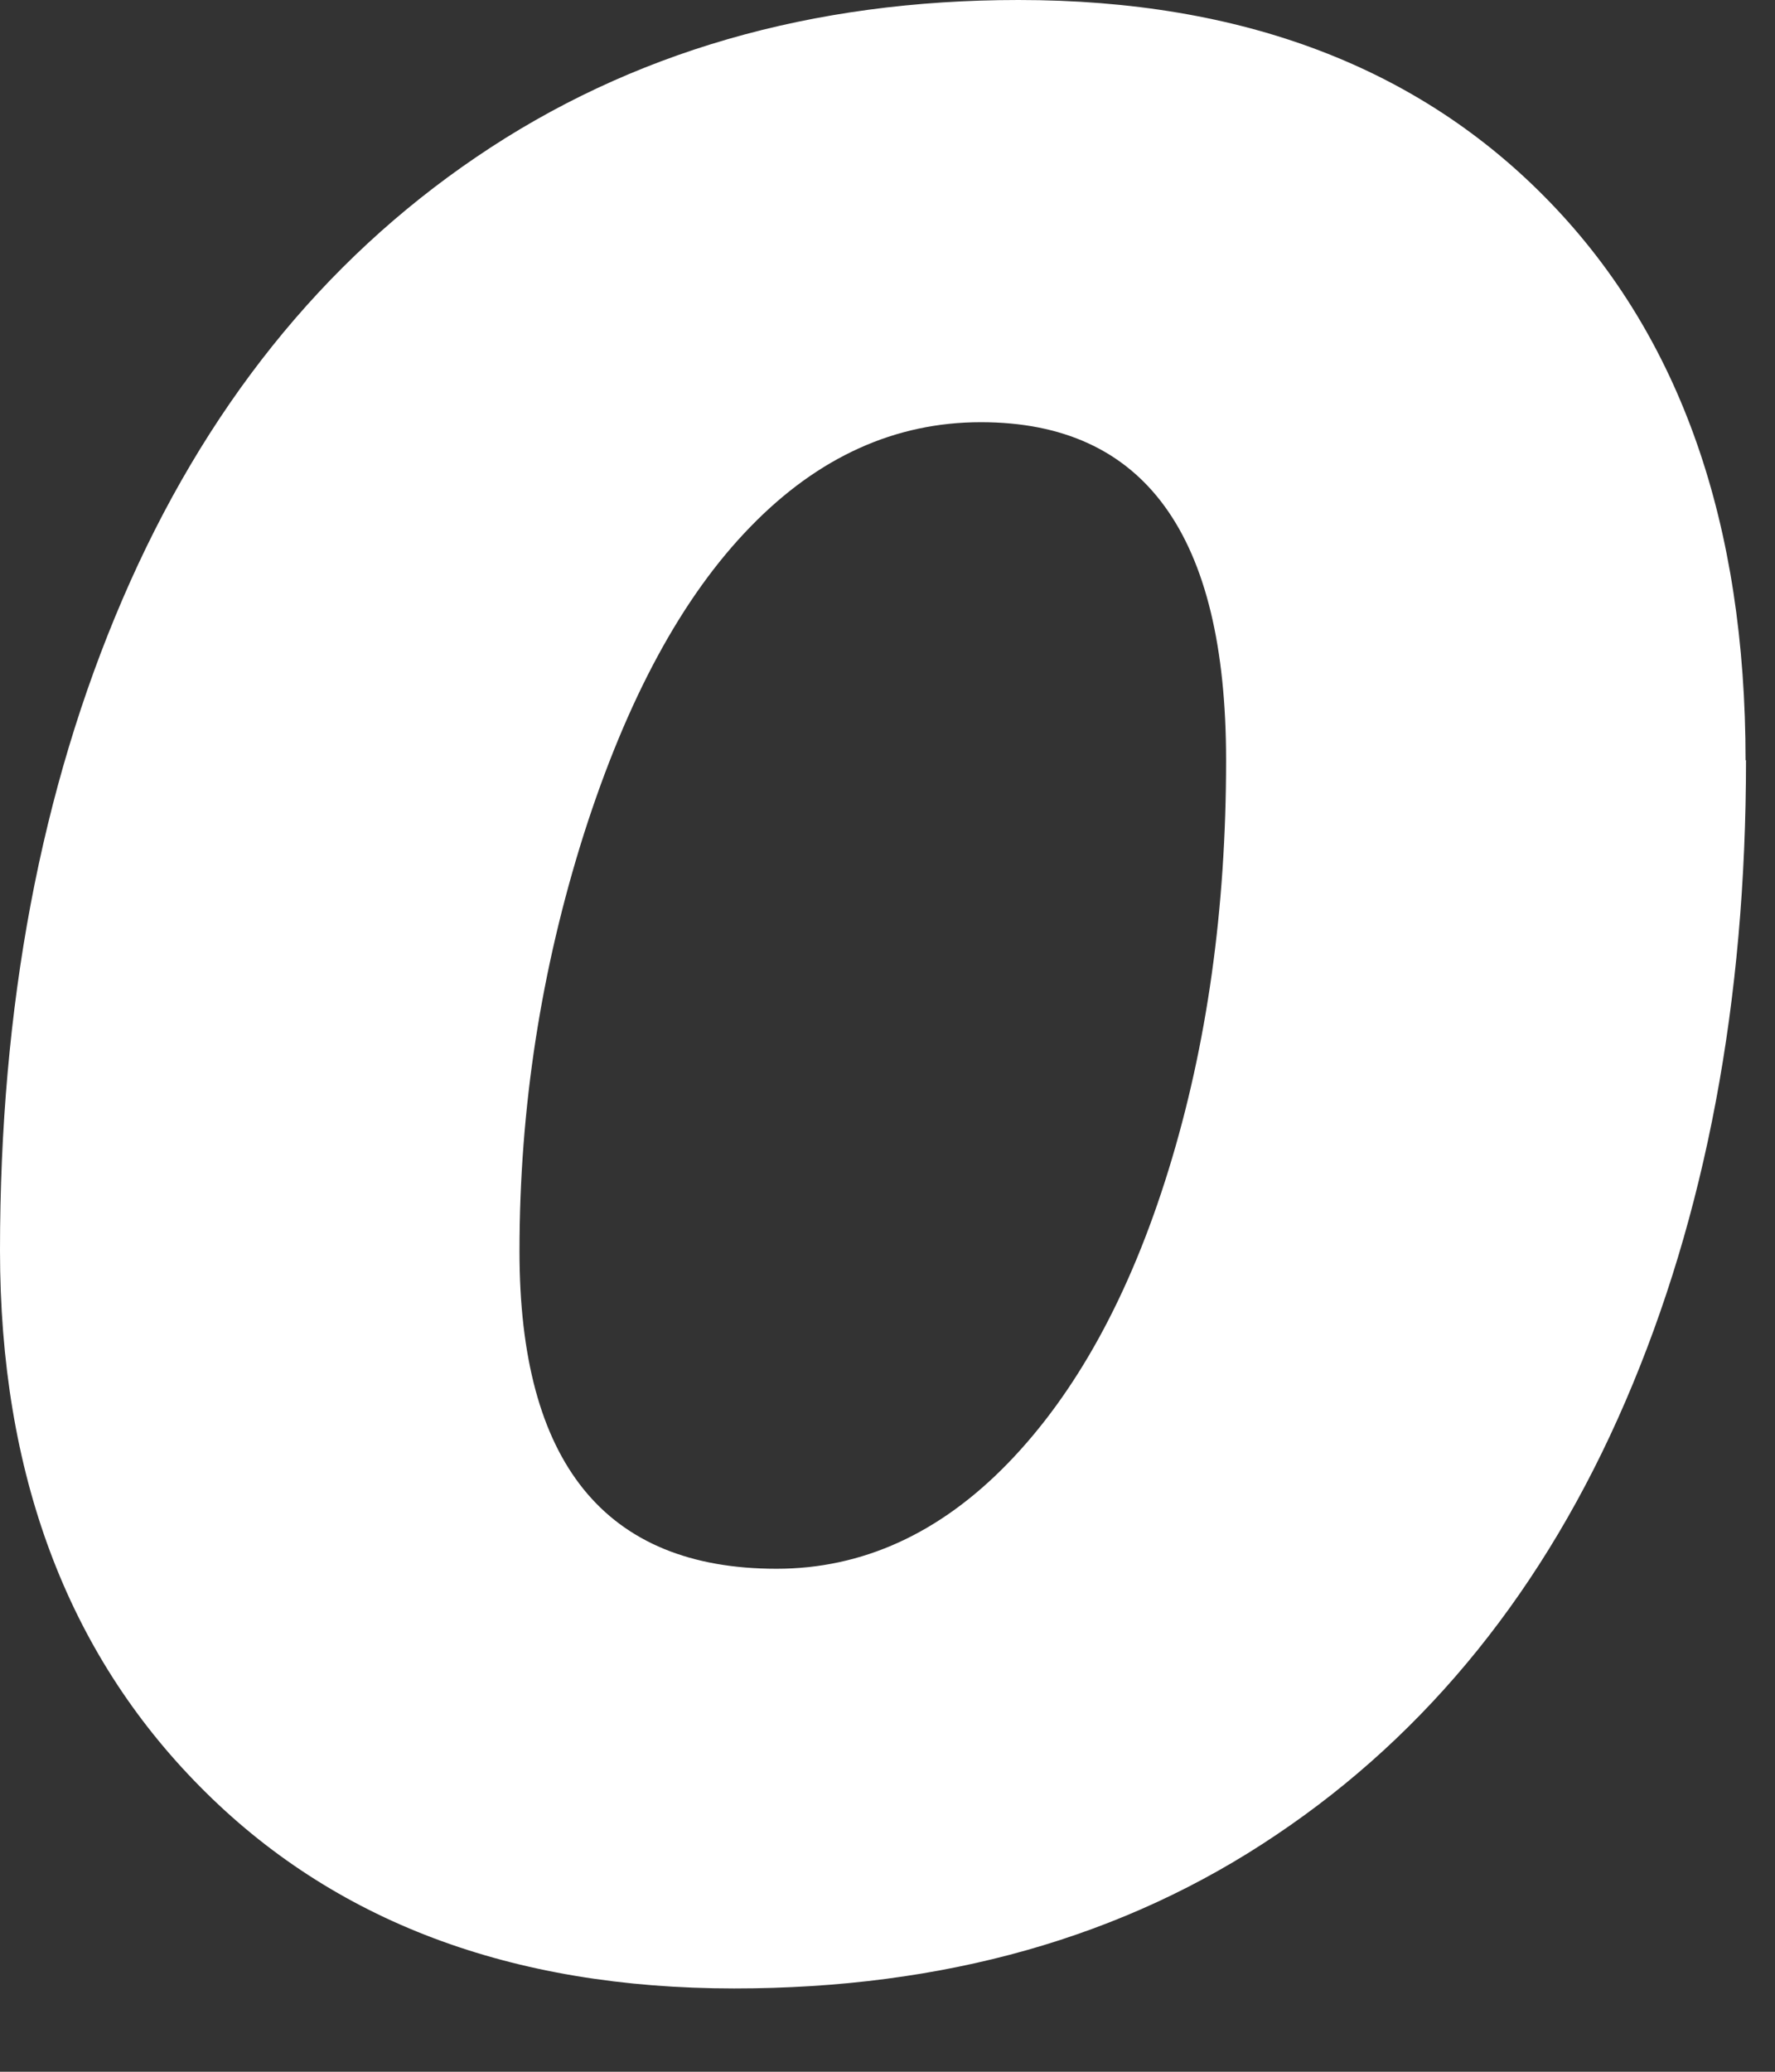
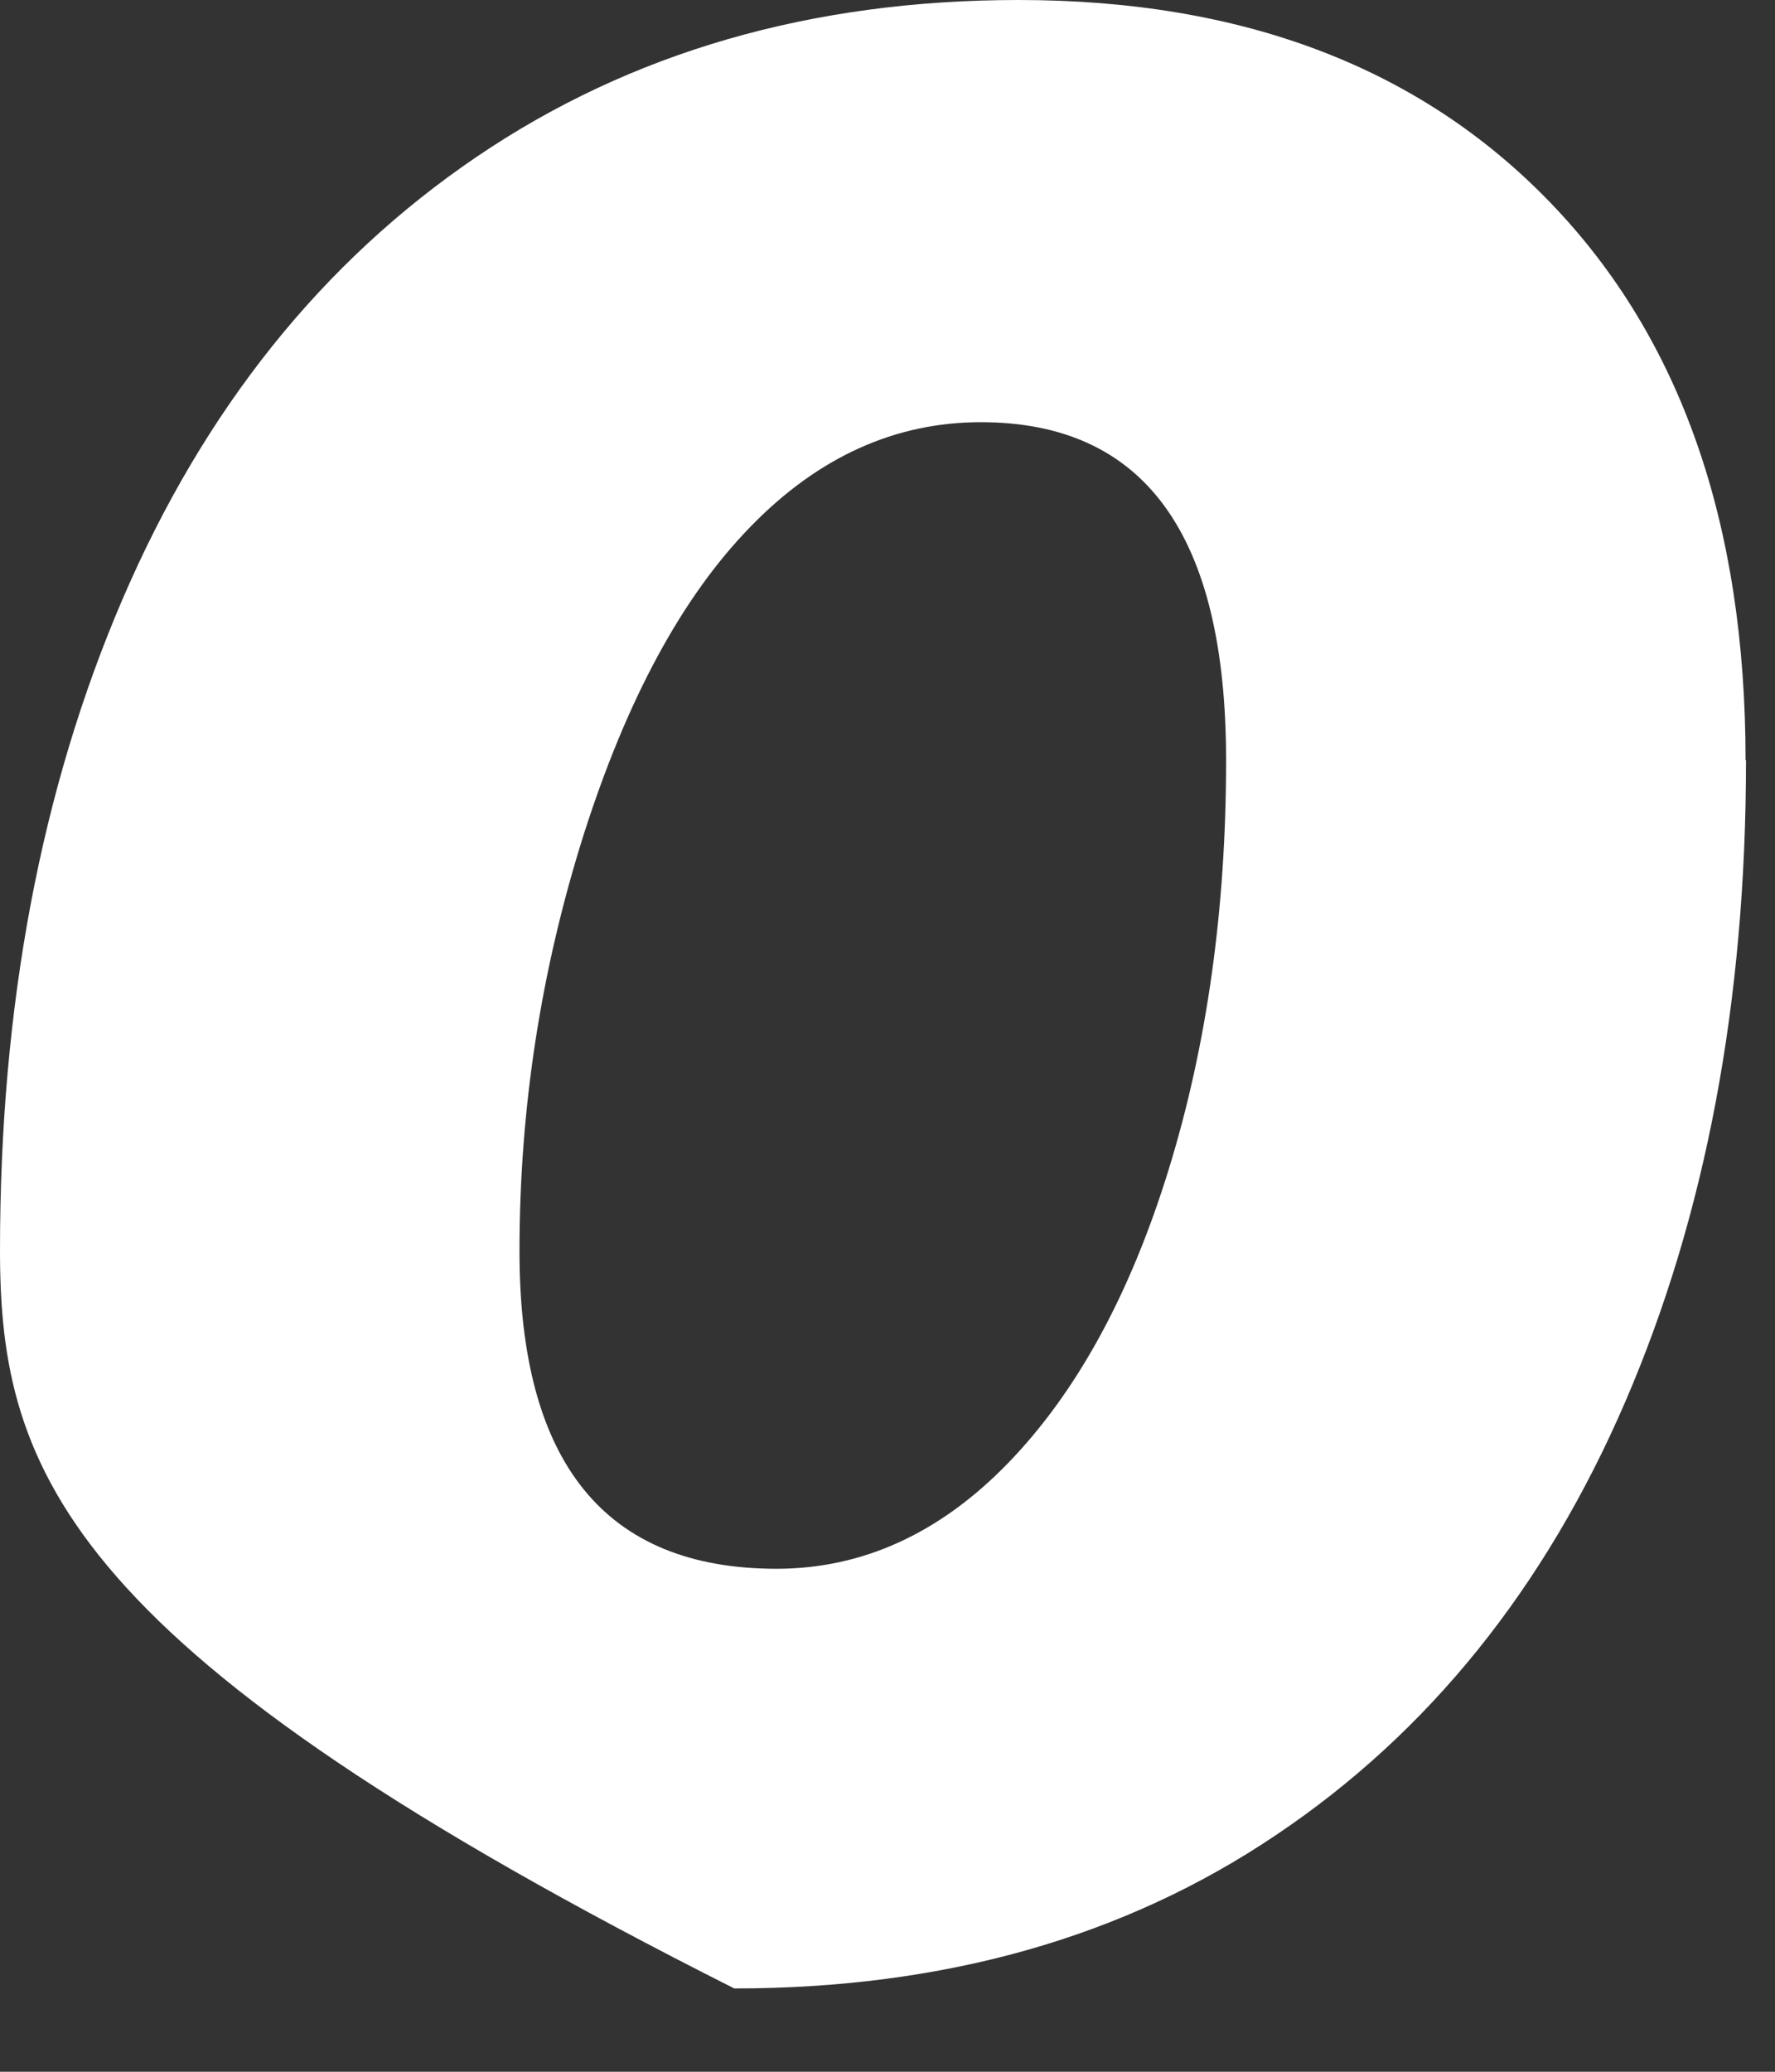
<svg xmlns="http://www.w3.org/2000/svg" fill="none" height="100%" overflow="visible" preserveAspectRatio="none" style="display: block;" viewBox="0 0 12 14" width="100%">
  <rect x="0" y="0" width="12" height="14" fill="#333333" stroke="none" />
-   <path d="M11.804 5.136C11.804 6.766 11.532 8.212 10.988 9.472C10.444 10.733 9.656 11.71 8.627 12.4C7.599 13.093 6.379 13.437 4.964 13.437C3.457 13.437 2.251 12.984 1.352 12.073C0.453 11.165 0 9.957 0 8.45C0 6.803 0.275 5.336 0.828 4.05C1.381 2.764 2.18 1.767 3.222 1.06C4.265 0.352 5.488 0 6.886 0C8.401 0 9.599 0.455 10.481 1.369C11.363 2.283 11.801 3.538 11.801 5.139L11.804 5.136ZM8.289 5.136C8.289 3.612 7.737 2.853 6.631 2.853C6.052 2.853 5.531 3.088 5.073 3.56C4.612 4.033 4.239 4.723 3.947 5.637C3.658 6.551 3.512 7.487 3.512 8.456C3.512 9.885 4.09 10.601 5.25 10.601C5.829 10.601 6.353 10.363 6.814 9.888C7.276 9.412 7.639 8.751 7.9 7.906C8.161 7.061 8.289 6.138 8.289 5.142V5.136Z" fill="white" id="Vector" />
+   <path d="M11.804 5.136C11.804 6.766 11.532 8.212 10.988 9.472C10.444 10.733 9.656 11.71 8.627 12.4C7.599 13.093 6.379 13.437 4.964 13.437C0.453 11.165 0 9.957 0 8.45C0 6.803 0.275 5.336 0.828 4.05C1.381 2.764 2.18 1.767 3.222 1.06C4.265 0.352 5.488 0 6.886 0C8.401 0 9.599 0.455 10.481 1.369C11.363 2.283 11.801 3.538 11.801 5.139L11.804 5.136ZM8.289 5.136C8.289 3.612 7.737 2.853 6.631 2.853C6.052 2.853 5.531 3.088 5.073 3.56C4.612 4.033 4.239 4.723 3.947 5.637C3.658 6.551 3.512 7.487 3.512 8.456C3.512 9.885 4.09 10.601 5.25 10.601C5.829 10.601 6.353 10.363 6.814 9.888C7.276 9.412 7.639 8.751 7.9 7.906C8.161 7.061 8.289 6.138 8.289 5.142V5.136Z" fill="white" id="Vector" />
</svg>